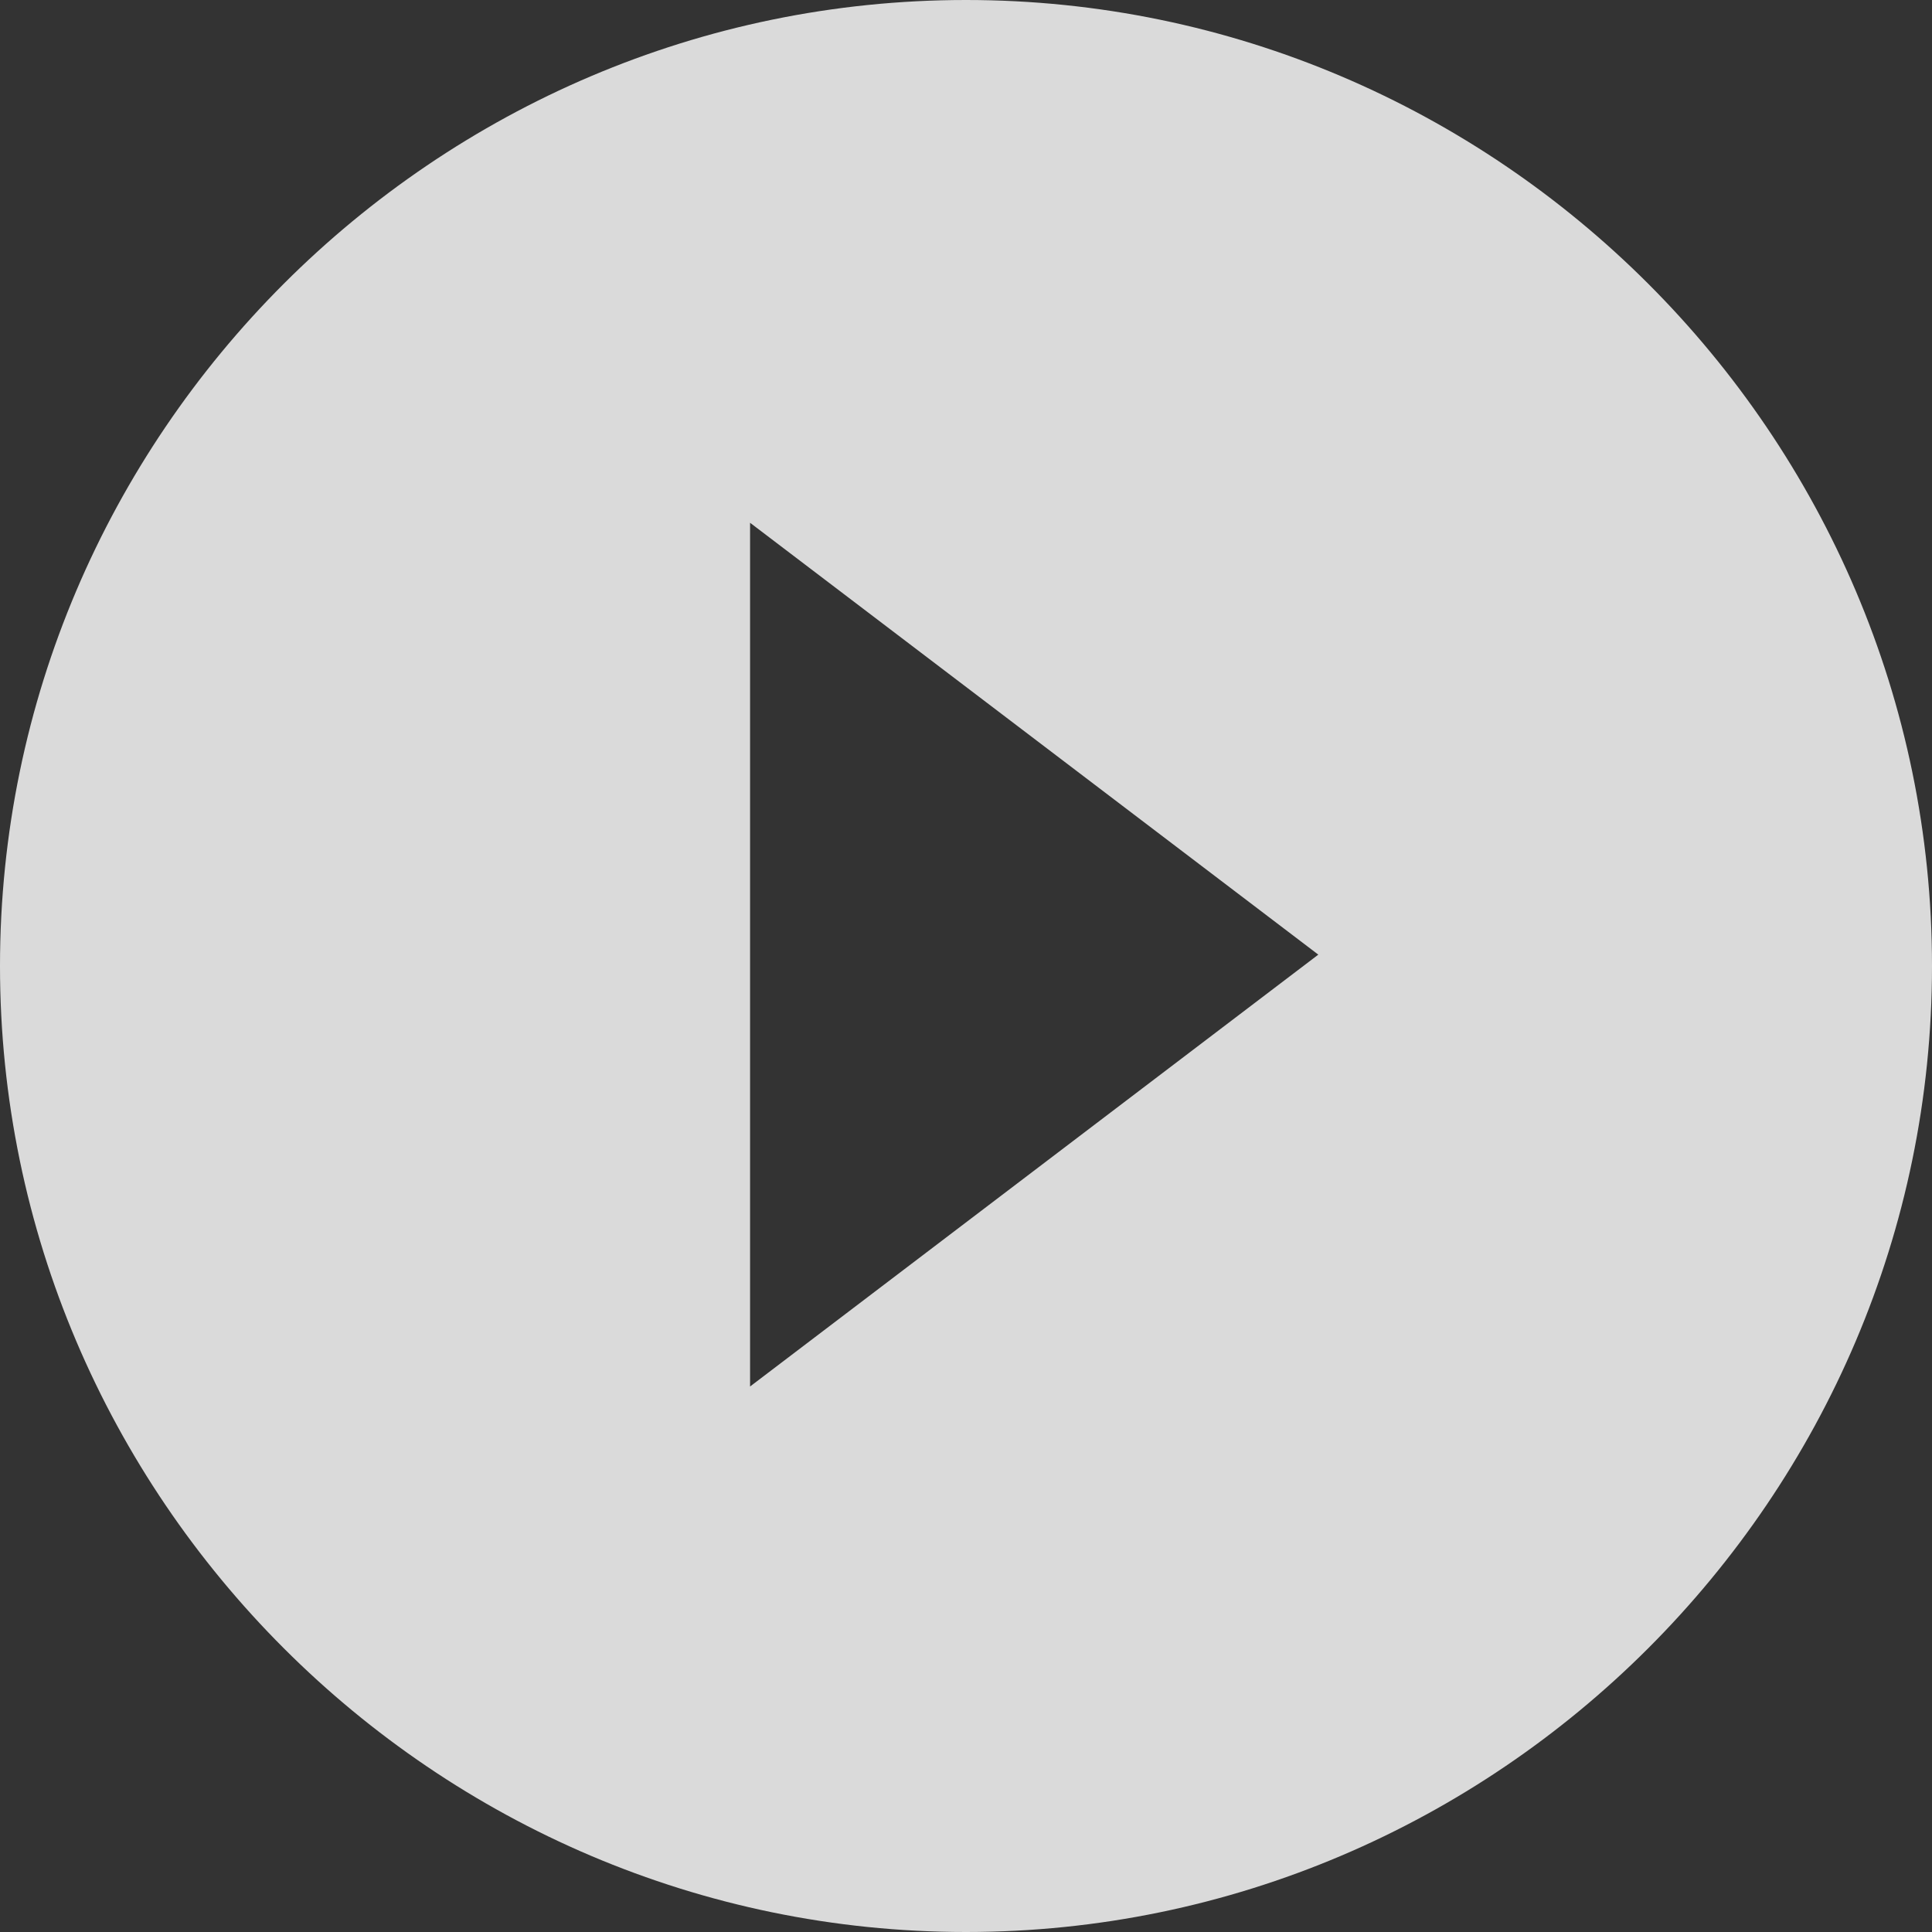
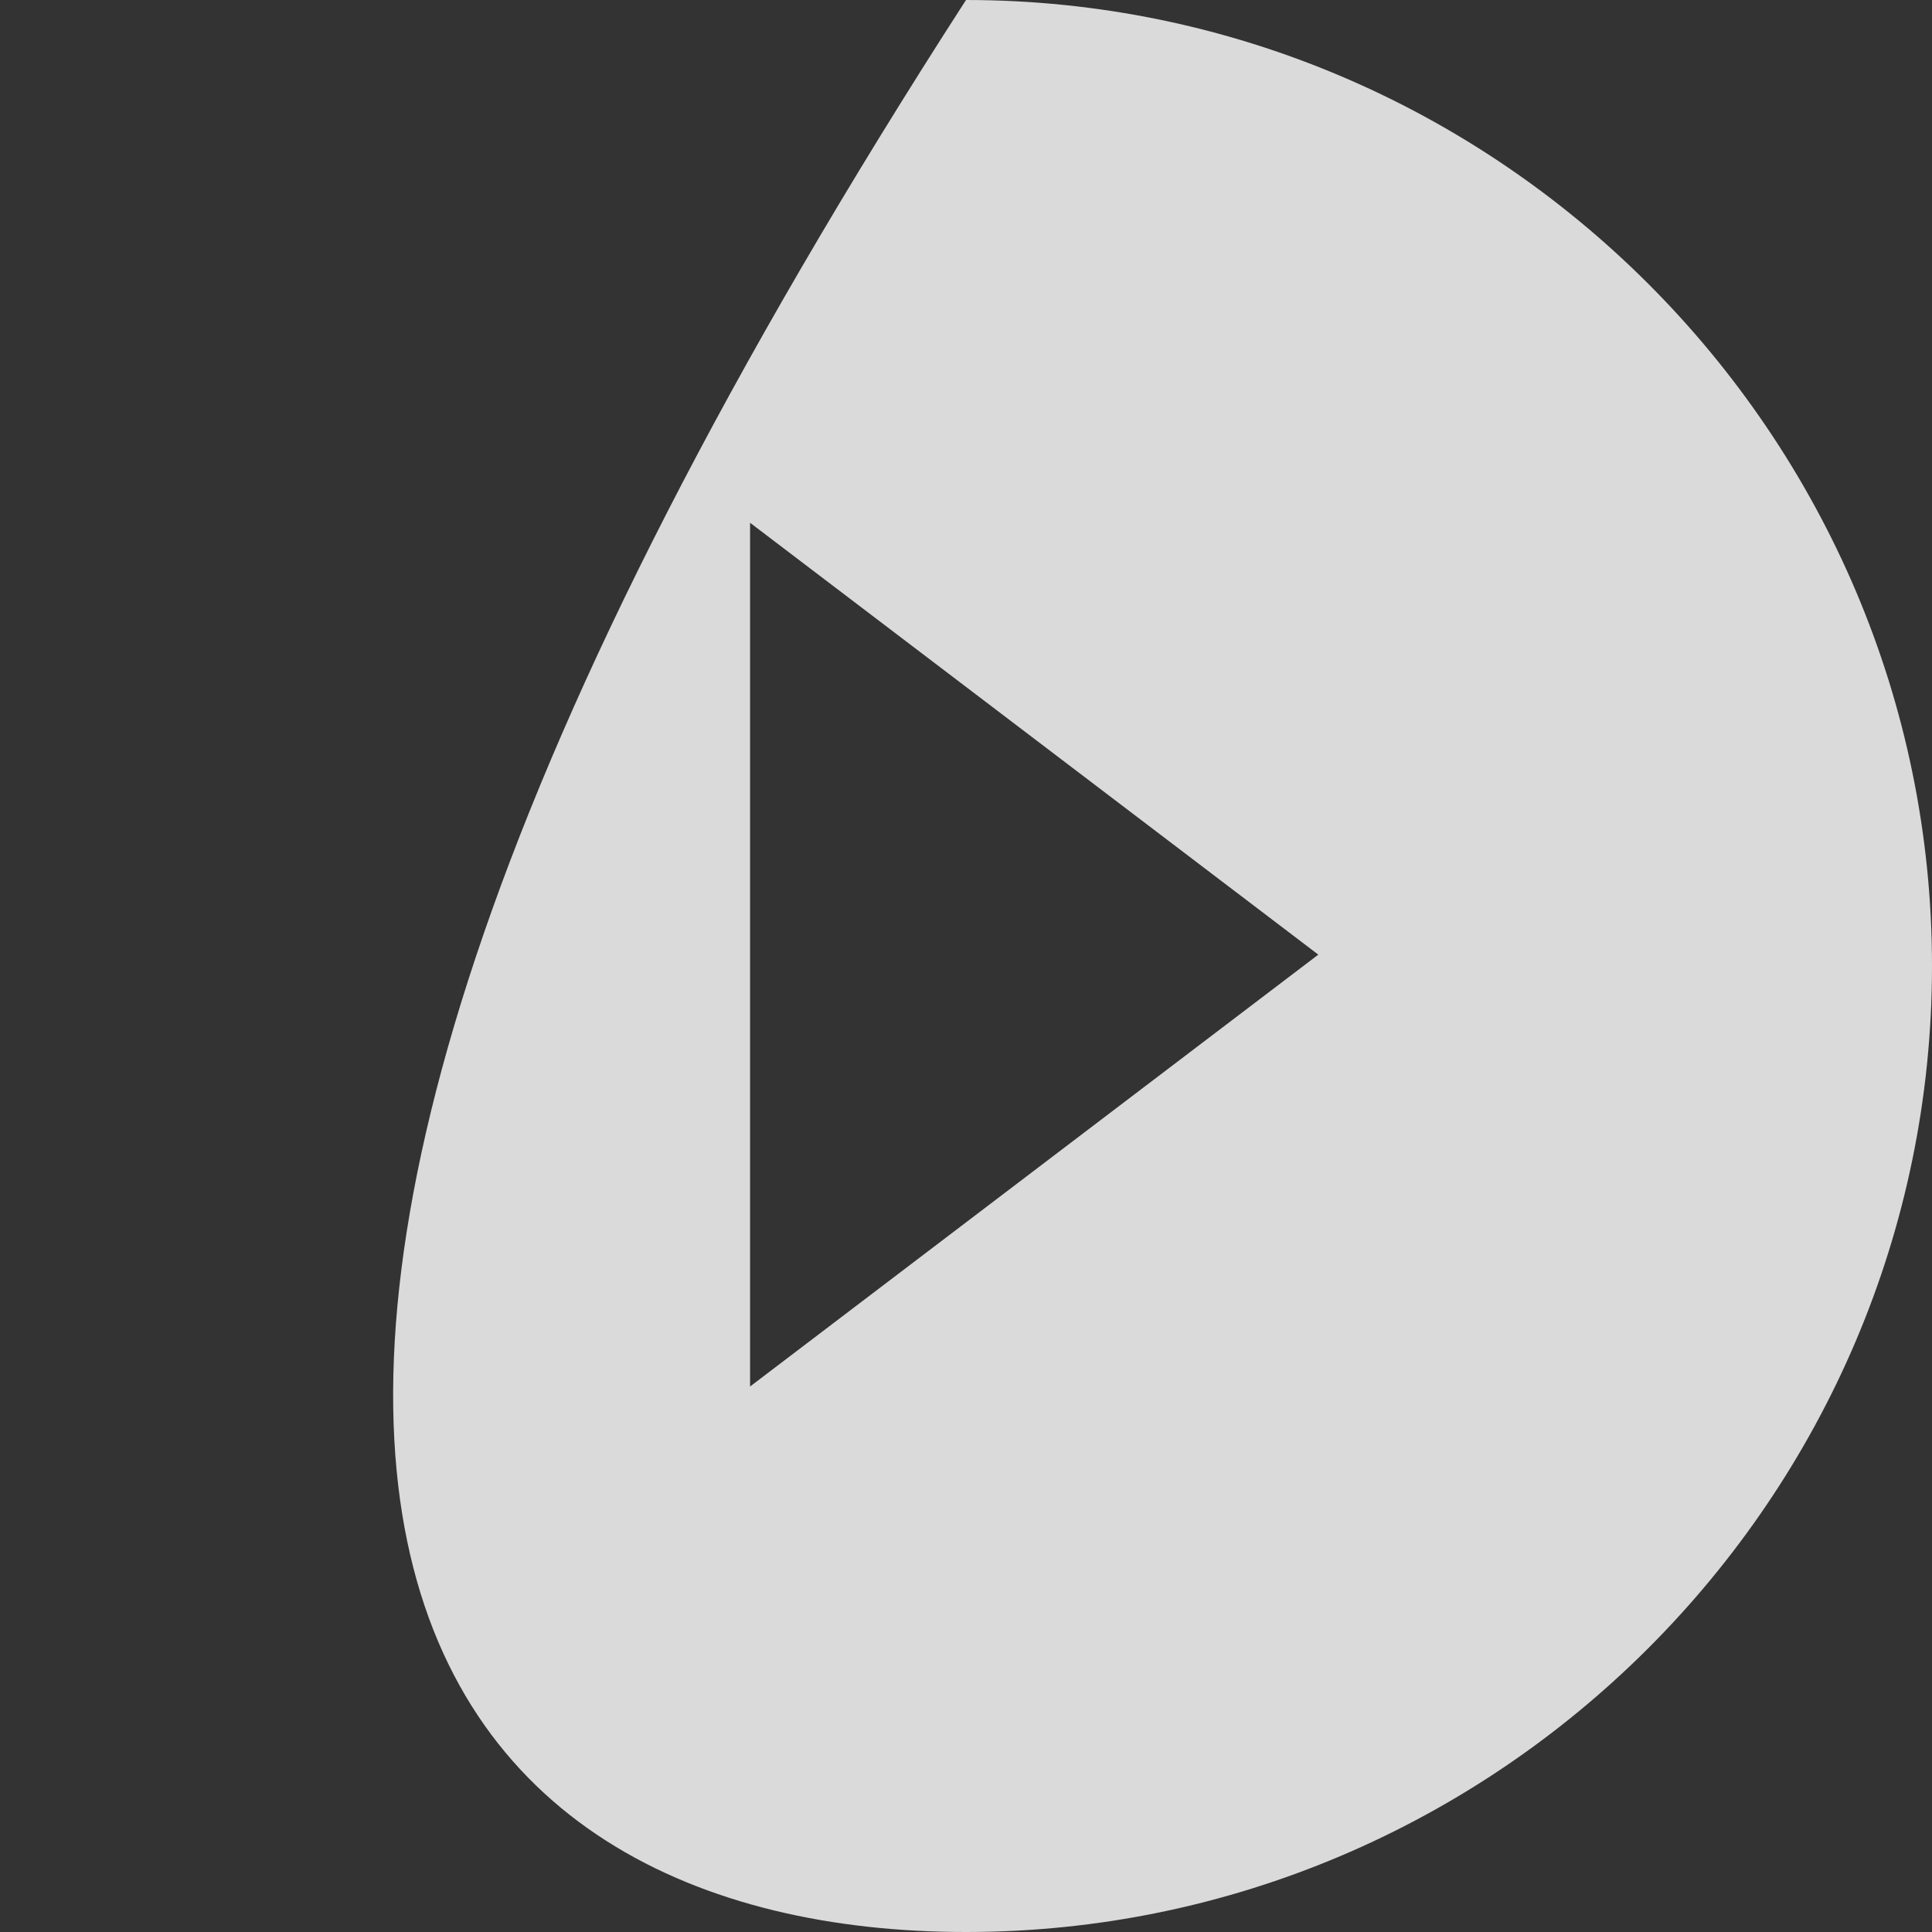
<svg xmlns="http://www.w3.org/2000/svg" width="85px" height="85px" viewBox="0 0 85 85" version="1.1">
  <rect x="0" y="0" width="85" height="85" fill="#333333" stroke="none" />
  <title>icons / play</title>
  <desc>Created with Sketch.</desc>
  <defs />
  <g id="Welcome" stroke="none" stroke-width="1" fill="none" fill-rule="evenodd" fill-opacity="0.82">
    <g id="vega-main" transform="translate(-921, -2740)" fill-rule="nonzero" fill="#FFFFFF">
      <g id="Group-9" transform="translate(637, 2526)">
        <g id="icons-/-play" transform="translate(284, 214)">
-           <path d="M42.5,0 C19.125,0 0,19.125 0,42.5 C0,65.875 19.125,85 42.5,85 C65.875,85 85,65.875 85,42.5 C85,19.125 65.875,0 42.5,0 Z M33,61 L33,23 L58,42 L33,61 Z" />
+           <path d="M42.5,0 C0,65.875 19.125,85 42.5,85 C65.875,85 85,65.875 85,42.5 C85,19.125 65.875,0 42.5,0 Z M33,61 L33,23 L58,42 L33,61 Z" />
        </g>
      </g>
    </g>
  </g>
</svg>